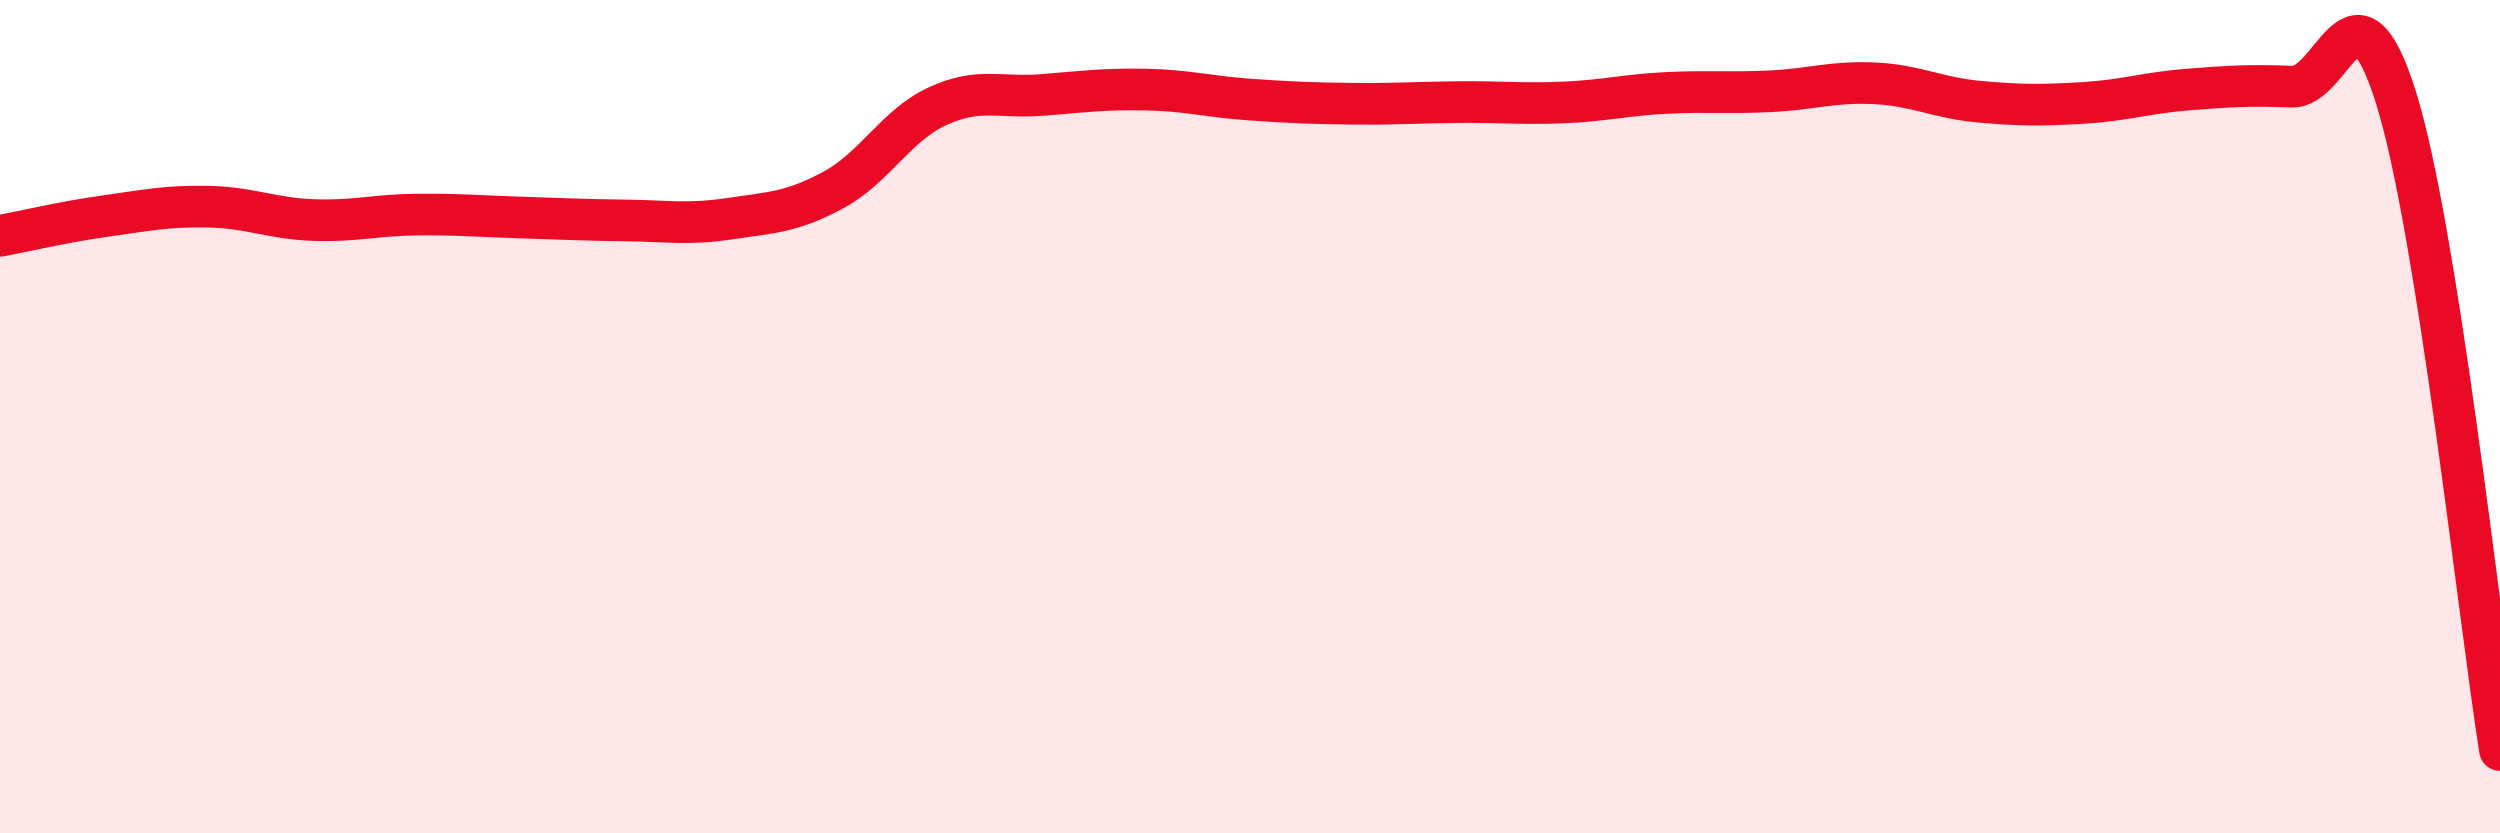
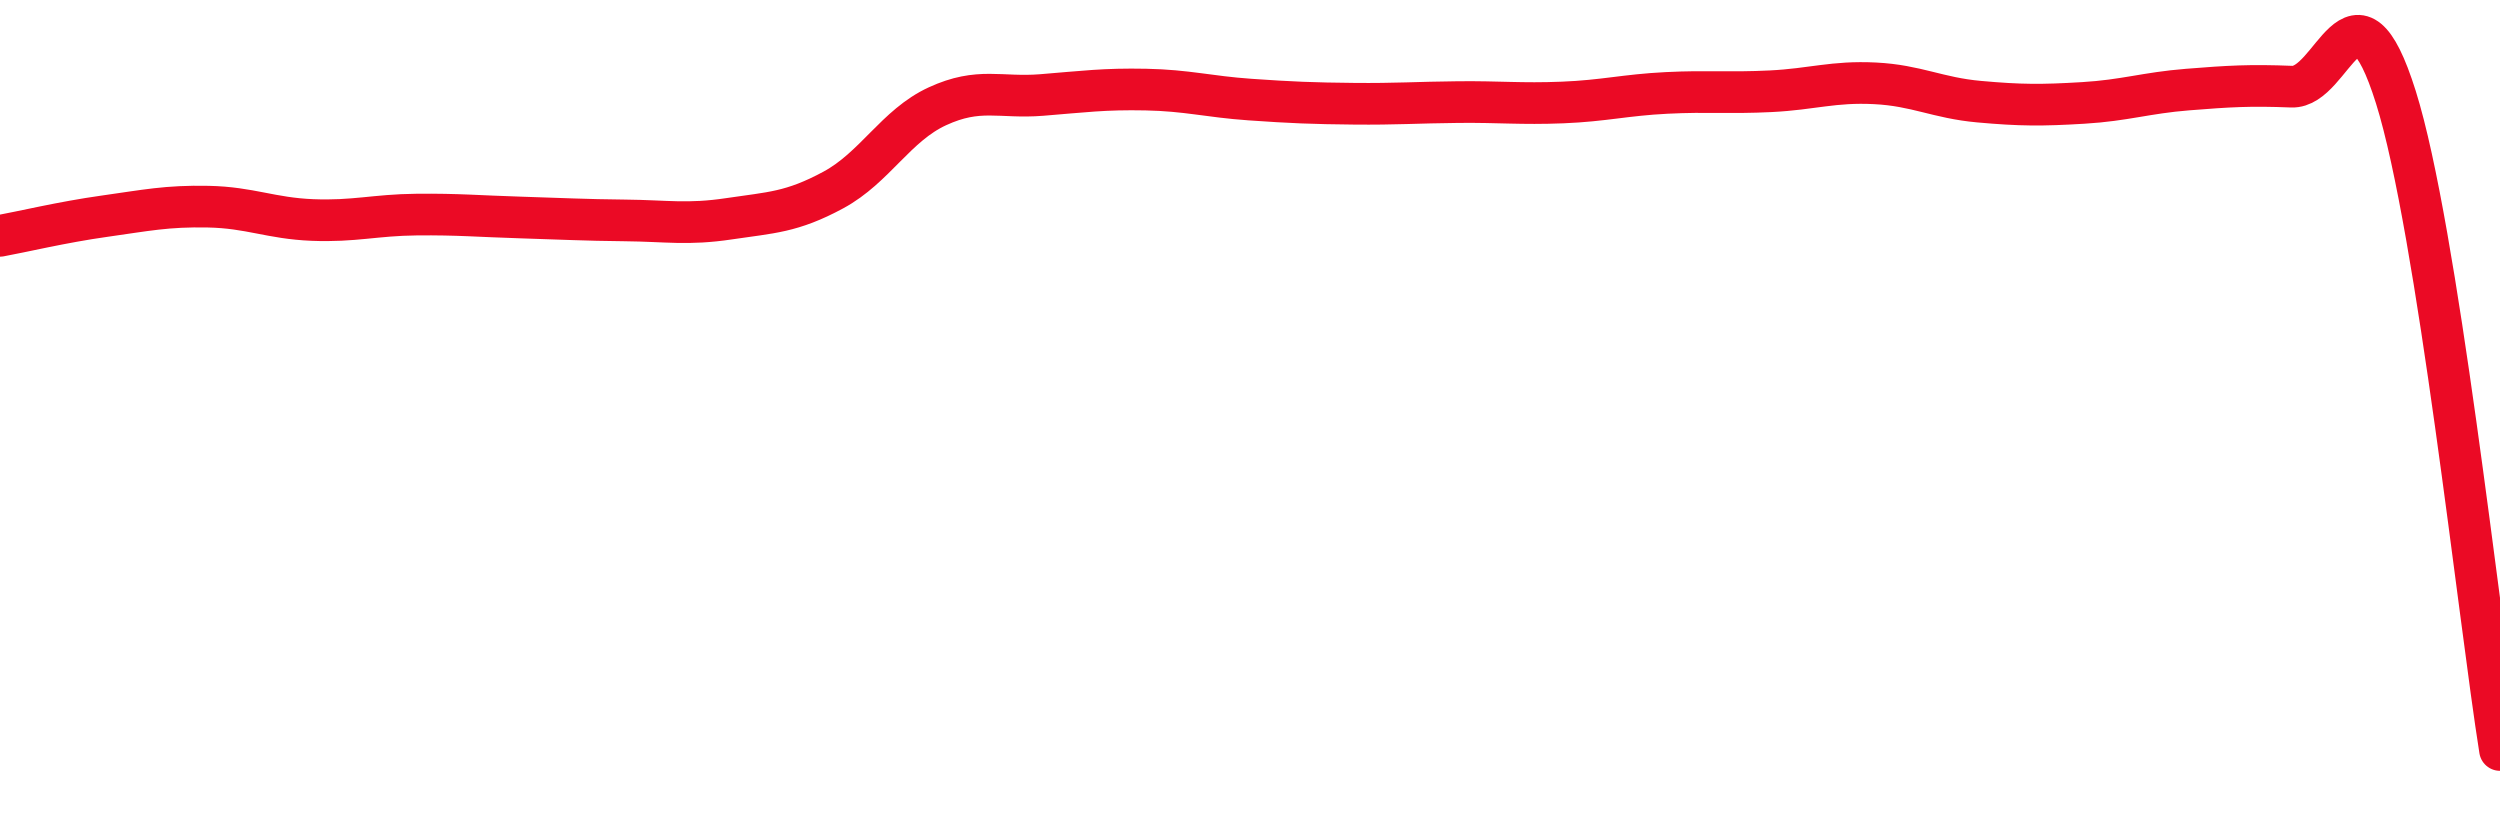
<svg xmlns="http://www.w3.org/2000/svg" width="60" height="20" viewBox="0 0 60 20">
-   <path d="M 0,5.66 C 0.5,5.57 1.5,5.33 2.5,5.19 C 3.5,5.05 4,4.94 5,4.96 C 6,4.98 6.5,5.24 7.5,5.28 C 8.5,5.32 9,5.16 10,5.15 C 11,5.14 11.5,5.19 12.5,5.22 C 13.5,5.25 14,5.28 15,5.29 C 16,5.3 16.5,5.4 17.5,5.25 C 18.5,5.1 19,5.1 20,4.56 C 21,4.02 21.5,3.01 22.5,2.55 C 23.5,2.09 24,2.36 25,2.28 C 26,2.2 26.5,2.13 27.5,2.15 C 28.5,2.17 29,2.32 30,2.39 C 31,2.46 31.5,2.48 32.5,2.49 C 33.5,2.5 34,2.46 35,2.45 C 36,2.44 36.5,2.5 37.5,2.46 C 38.5,2.42 39,2.28 40,2.23 C 41,2.18 41.5,2.24 42.5,2.19 C 43.5,2.14 44,1.95 45,2 C 46,2.05 46.5,2.35 47.5,2.44 C 48.5,2.53 49,2.53 50,2.47 C 51,2.41 51.5,2.23 52.5,2.15 C 53.5,2.07 54,2.04 55,2.08 C 56,2.12 56.5,-0.85 57.5,2.33 C 58.5,5.51 59.5,14.87 60,18L60 20L0 20Z" fill="#EB0A25" opacity="0.1" stroke-linecap="round" stroke-linejoin="round" />
  <path d="M 0,5.66 C 0.5,5.57 1.5,5.33 2.5,5.19 C 3.5,5.05 4,4.94 5,4.96 C 6,4.98 6.5,5.24 7.5,5.28 C 8.5,5.32 9,5.16 10,5.15 C 11,5.14 11.5,5.19 12.5,5.22 C 13.5,5.25 14,5.28 15,5.29 C 16,5.3 16.5,5.4 17.5,5.25 C 18.5,5.1 19,5.1 20,4.56 C 21,4.02 21.5,3.01 22.5,2.55 C 23.5,2.09 24,2.36 25,2.28 C 26,2.2 26.5,2.13 27.5,2.15 C 28.5,2.17 29,2.32 30,2.39 C 31,2.46 31.5,2.48 32.5,2.49 C 33.5,2.5 34,2.46 35,2.45 C 36,2.44 36.5,2.5 37.5,2.46 C 38.5,2.42 39,2.28 40,2.23 C 41,2.18 41.5,2.24 42.5,2.19 C 43.5,2.14 44,1.95 45,2 C 46,2.05 46.5,2.35 47.5,2.44 C 48.5,2.53 49,2.53 50,2.47 C 51,2.41 51.5,2.23 52.5,2.15 C 53.5,2.07 54,2.04 55,2.08 C 56,2.12 56.5,-0.85 57.5,2.33 C 58.5,5.51 59.5,14.87 60,18" stroke="#EB0A25" stroke-width="1" fill="none" stroke-linecap="round" stroke-linejoin="round" />
</svg>